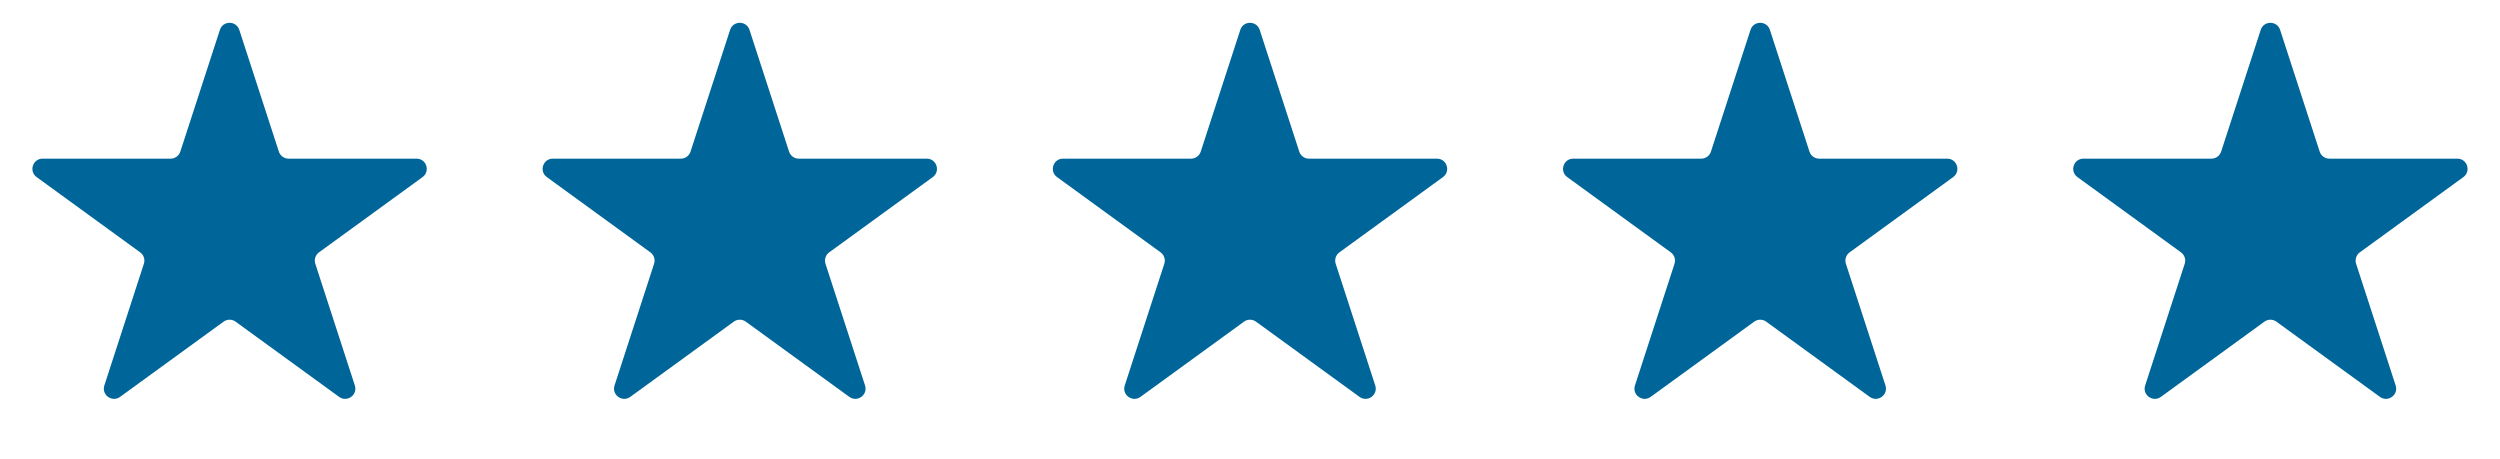
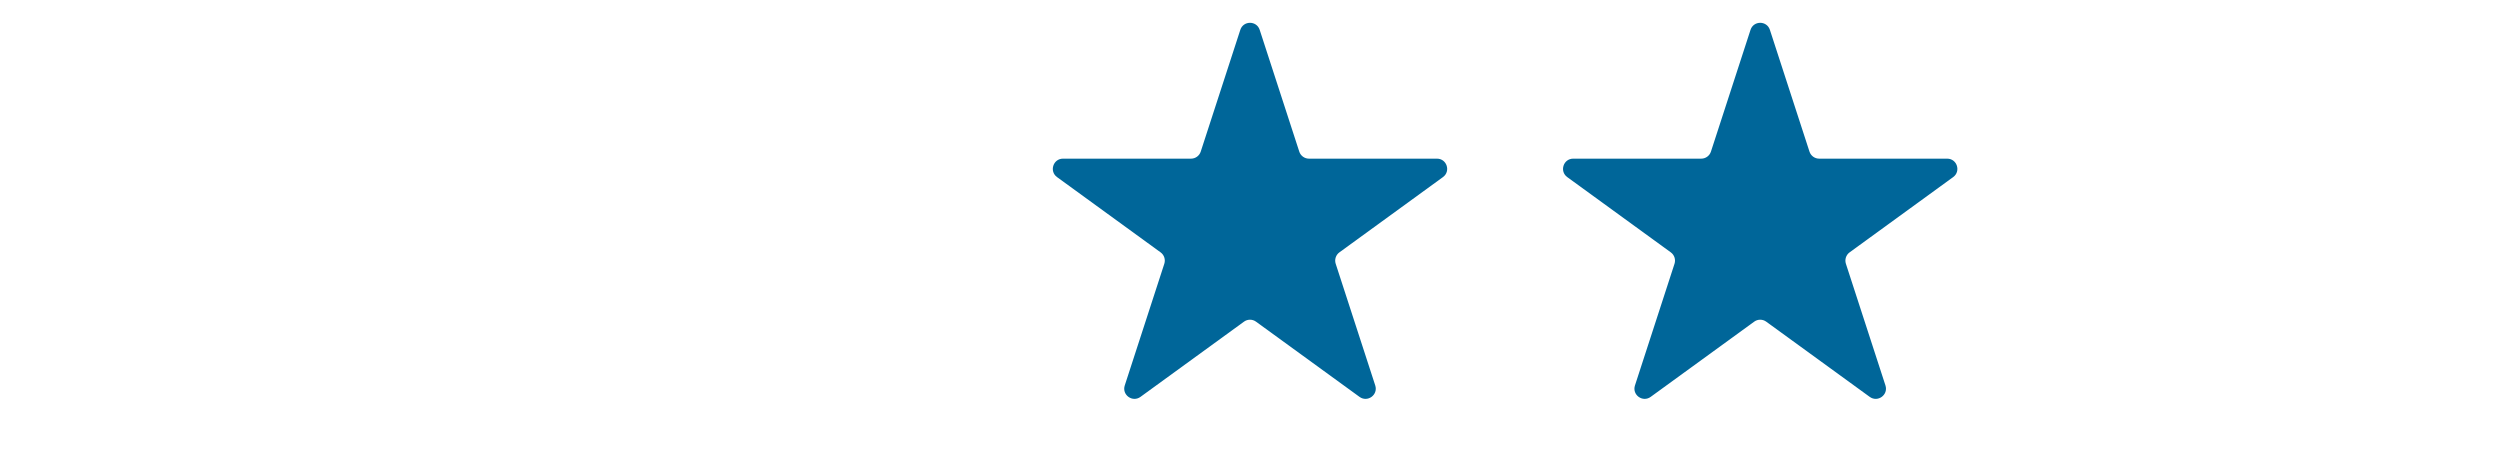
<svg xmlns="http://www.w3.org/2000/svg" fill="none" viewBox="0 0 98 18" height="18" width="98">
-   <path fill="#006699" d="M8.62 1.171C8.739 0.802 9.261 0.802 9.38 1.171L10.931 5.942C10.985 6.107 11.138 6.219 11.311 6.219L16.329 6.219C16.716 6.219 16.877 6.715 16.564 6.942L12.505 9.892C12.365 9.993 12.306 10.174 12.36 10.339L13.91 15.111C14.03 15.479 13.608 15.785 13.294 15.558L9.235 12.609C9.095 12.507 8.905 12.507 8.765 12.609L4.706 15.558C4.392 15.785 3.971 15.479 4.09 15.111L5.64 10.339C5.694 10.174 5.635 9.993 5.495 9.892L1.436 6.942C1.123 6.715 1.284 6.219 1.671 6.219L6.689 6.219C6.862 6.219 7.015 6.107 7.069 5.942L8.62 1.171Z" />
-   <path fill="#006699" d="M28.62 1.171C28.739 0.802 29.261 0.802 29.38 1.171L30.931 5.942C30.985 6.107 31.138 6.219 31.311 6.219L36.329 6.219C36.716 6.219 36.877 6.715 36.564 6.942L32.505 9.892C32.365 9.993 32.306 10.174 32.359 10.339L33.91 15.111C34.029 15.479 33.608 15.785 33.294 15.558L29.235 12.609C29.095 12.507 28.905 12.507 28.765 12.609L24.706 15.558C24.392 15.785 23.971 15.479 24.09 15.111L25.64 10.339C25.694 10.174 25.635 9.993 25.495 9.892L21.436 6.942C21.123 6.715 21.284 6.219 21.671 6.219L26.689 6.219C26.862 6.219 27.015 6.107 27.069 5.942L28.62 1.171Z" />
  <path fill="#006699" d="M48.62 1.171C48.739 0.802 49.261 0.802 49.38 1.171L50.931 5.942C50.984 6.107 51.138 6.219 51.311 6.219L56.329 6.219C56.716 6.219 56.877 6.715 56.564 6.942L52.505 9.892C52.365 9.993 52.306 10.174 52.359 10.339L53.91 15.111C54.029 15.479 53.608 15.785 53.294 15.558L49.235 12.609C49.095 12.507 48.905 12.507 48.765 12.609L44.706 15.558C44.392 15.785 43.971 15.479 44.09 15.111L45.641 10.339C45.694 10.174 45.635 9.993 45.495 9.892L41.436 6.942C41.123 6.715 41.284 6.219 41.671 6.219L46.689 6.219C46.862 6.219 47.016 6.107 47.069 5.942L48.62 1.171Z" />
  <path fill="#006699" d="M68.62 1.171C68.739 0.802 69.261 0.802 69.38 1.171L70.931 5.942C70.984 6.107 71.138 6.219 71.311 6.219L76.329 6.219C76.716 6.219 76.877 6.715 76.564 6.942L72.505 9.892C72.365 9.993 72.306 10.174 72.359 10.339L73.91 15.111C74.029 15.479 73.608 15.785 73.294 15.558L69.235 12.609C69.095 12.507 68.905 12.507 68.765 12.609L64.706 15.558C64.392 15.785 63.971 15.479 64.09 15.111L65.641 10.339C65.694 10.174 65.635 9.993 65.495 9.892L61.436 6.942C61.123 6.715 61.284 6.219 61.671 6.219L66.689 6.219C66.862 6.219 67.016 6.107 67.069 5.942L68.62 1.171Z" />
-   <path fill="#006699" d="M88.62 1.171C88.739 0.802 89.261 0.802 89.38 1.171L90.931 5.942C90.984 6.107 91.138 6.219 91.311 6.219L96.329 6.219C96.716 6.219 96.877 6.715 96.564 6.942L92.505 9.892C92.365 9.993 92.306 10.174 92.359 10.339L93.91 15.111C94.029 15.479 93.608 15.785 93.294 15.558L89.235 12.609C89.095 12.507 88.905 12.507 88.765 12.609L84.706 15.558C84.392 15.785 83.971 15.479 84.09 15.111L85.641 10.339C85.694 10.174 85.635 9.993 85.495 9.892L81.436 6.942C81.123 6.715 81.284 6.219 81.671 6.219L86.689 6.219C86.862 6.219 87.016 6.107 87.069 5.942L88.62 1.171Z" />
</svg>